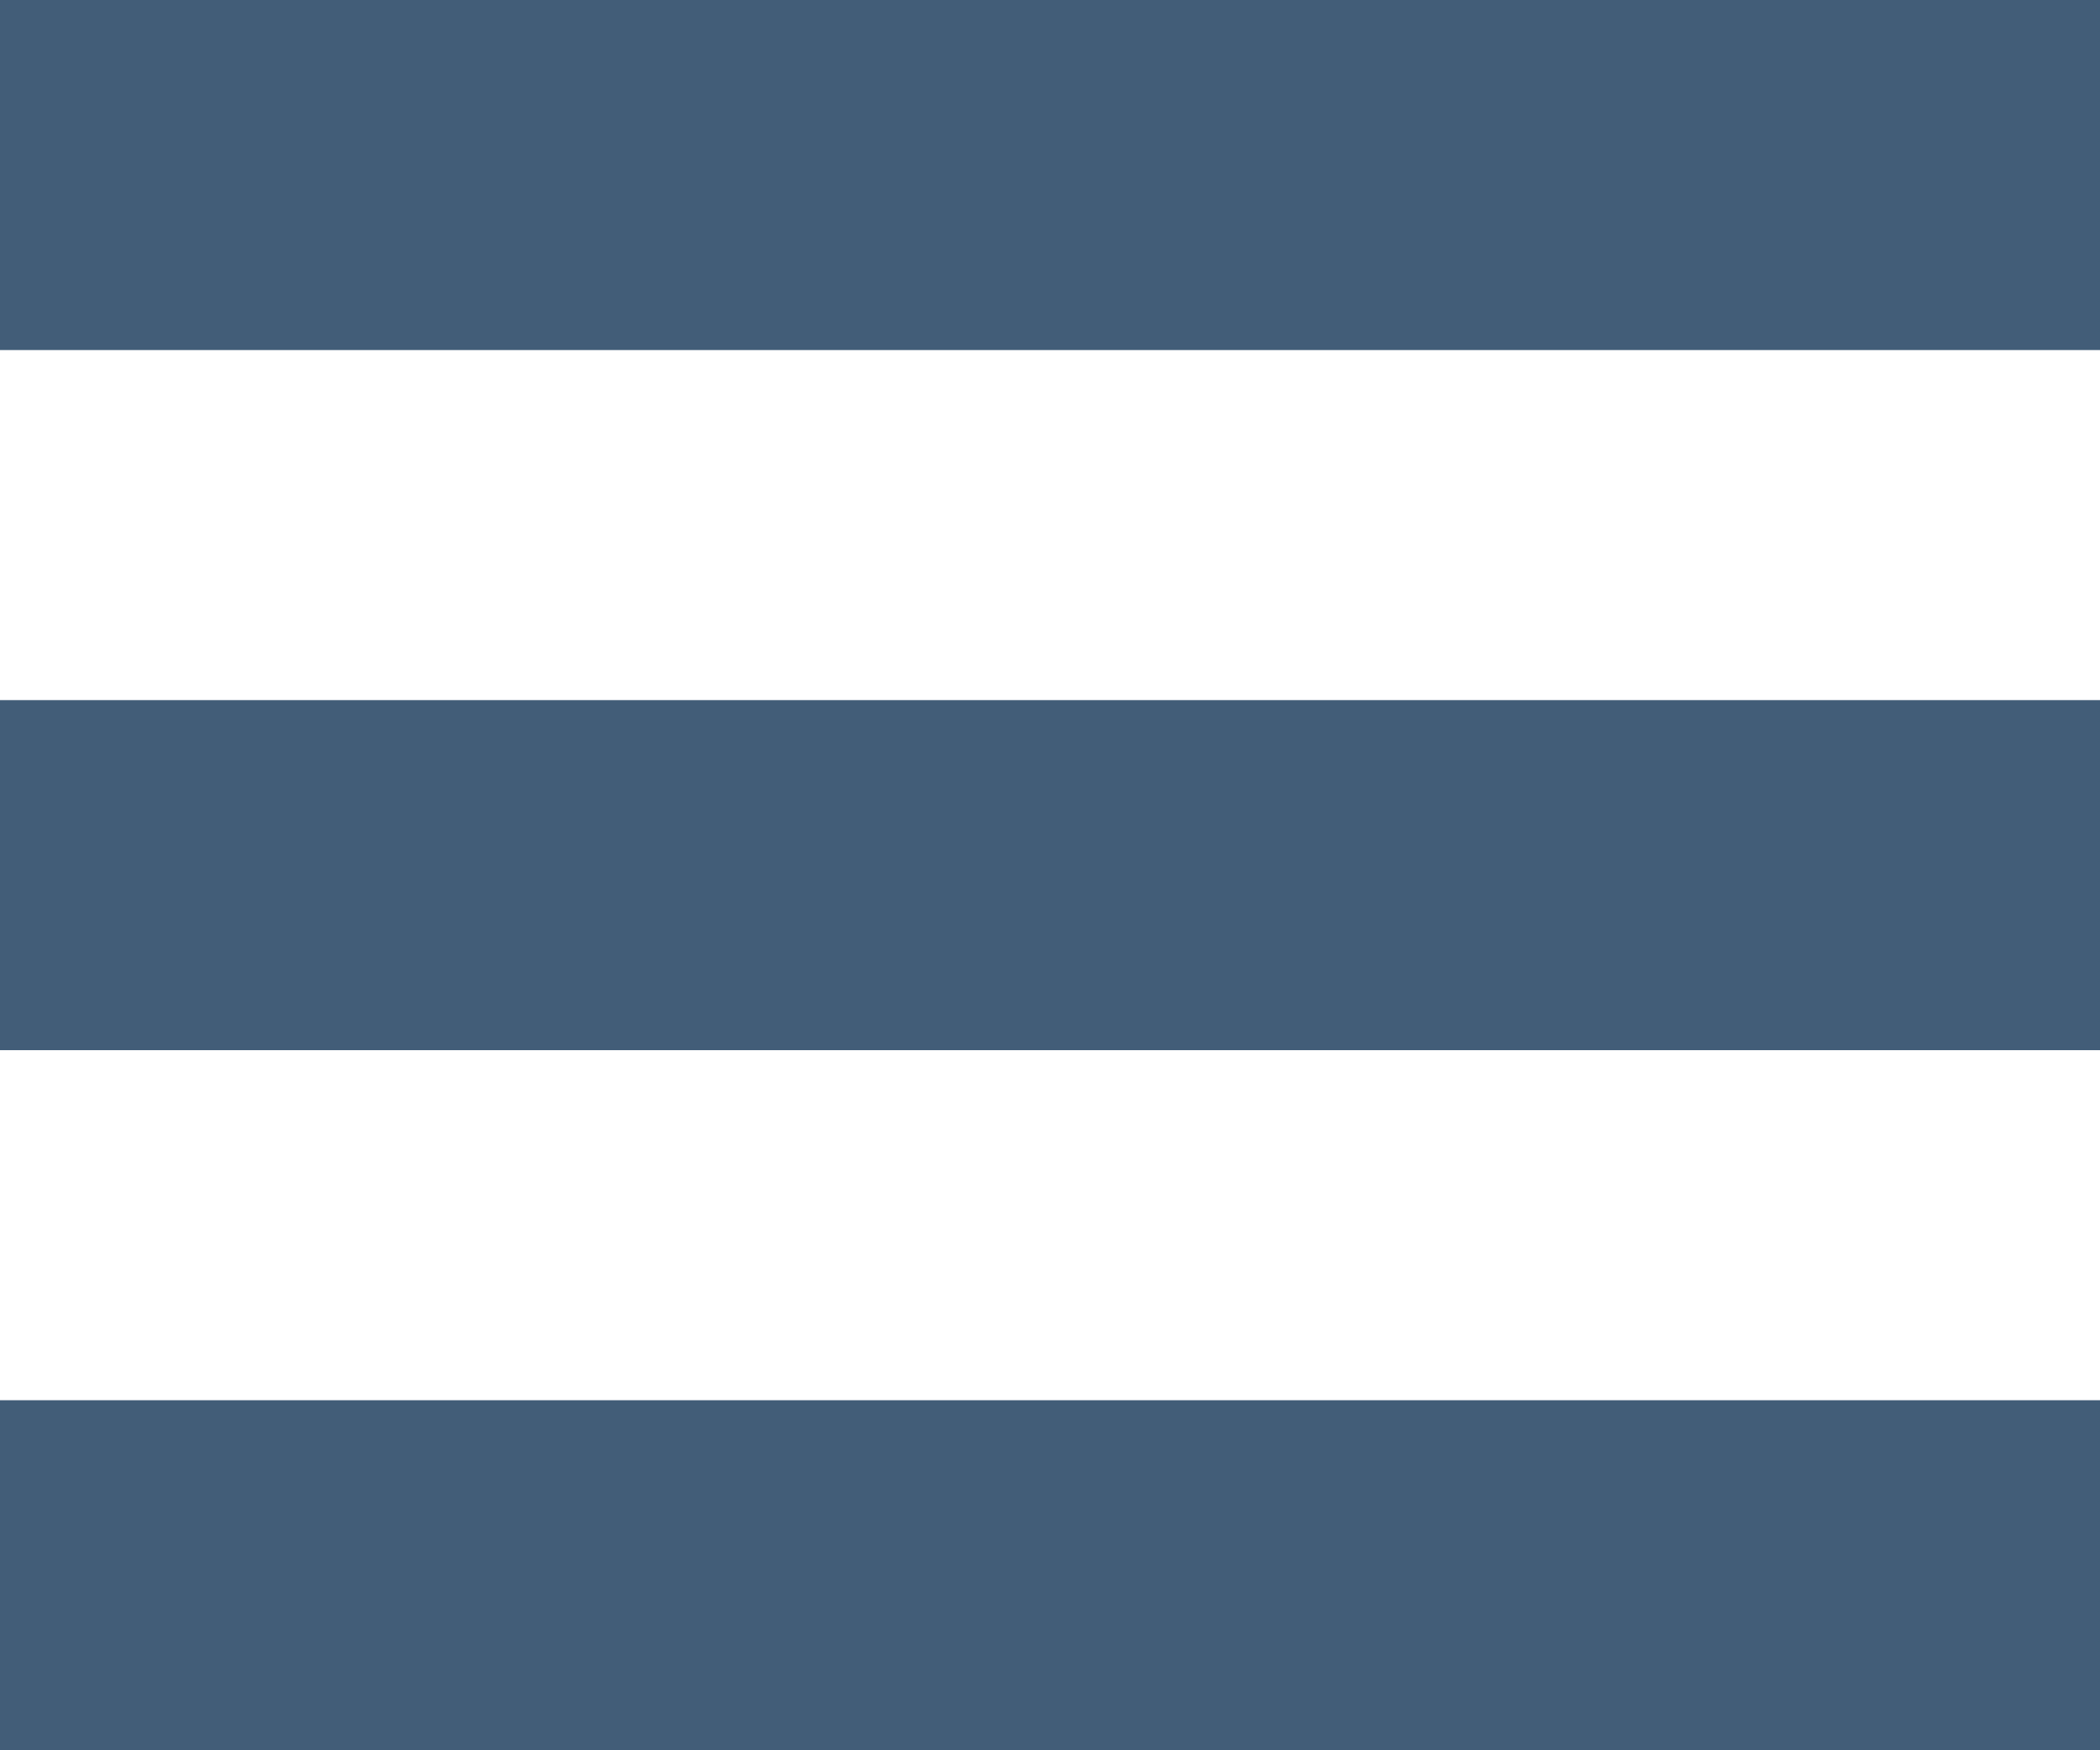
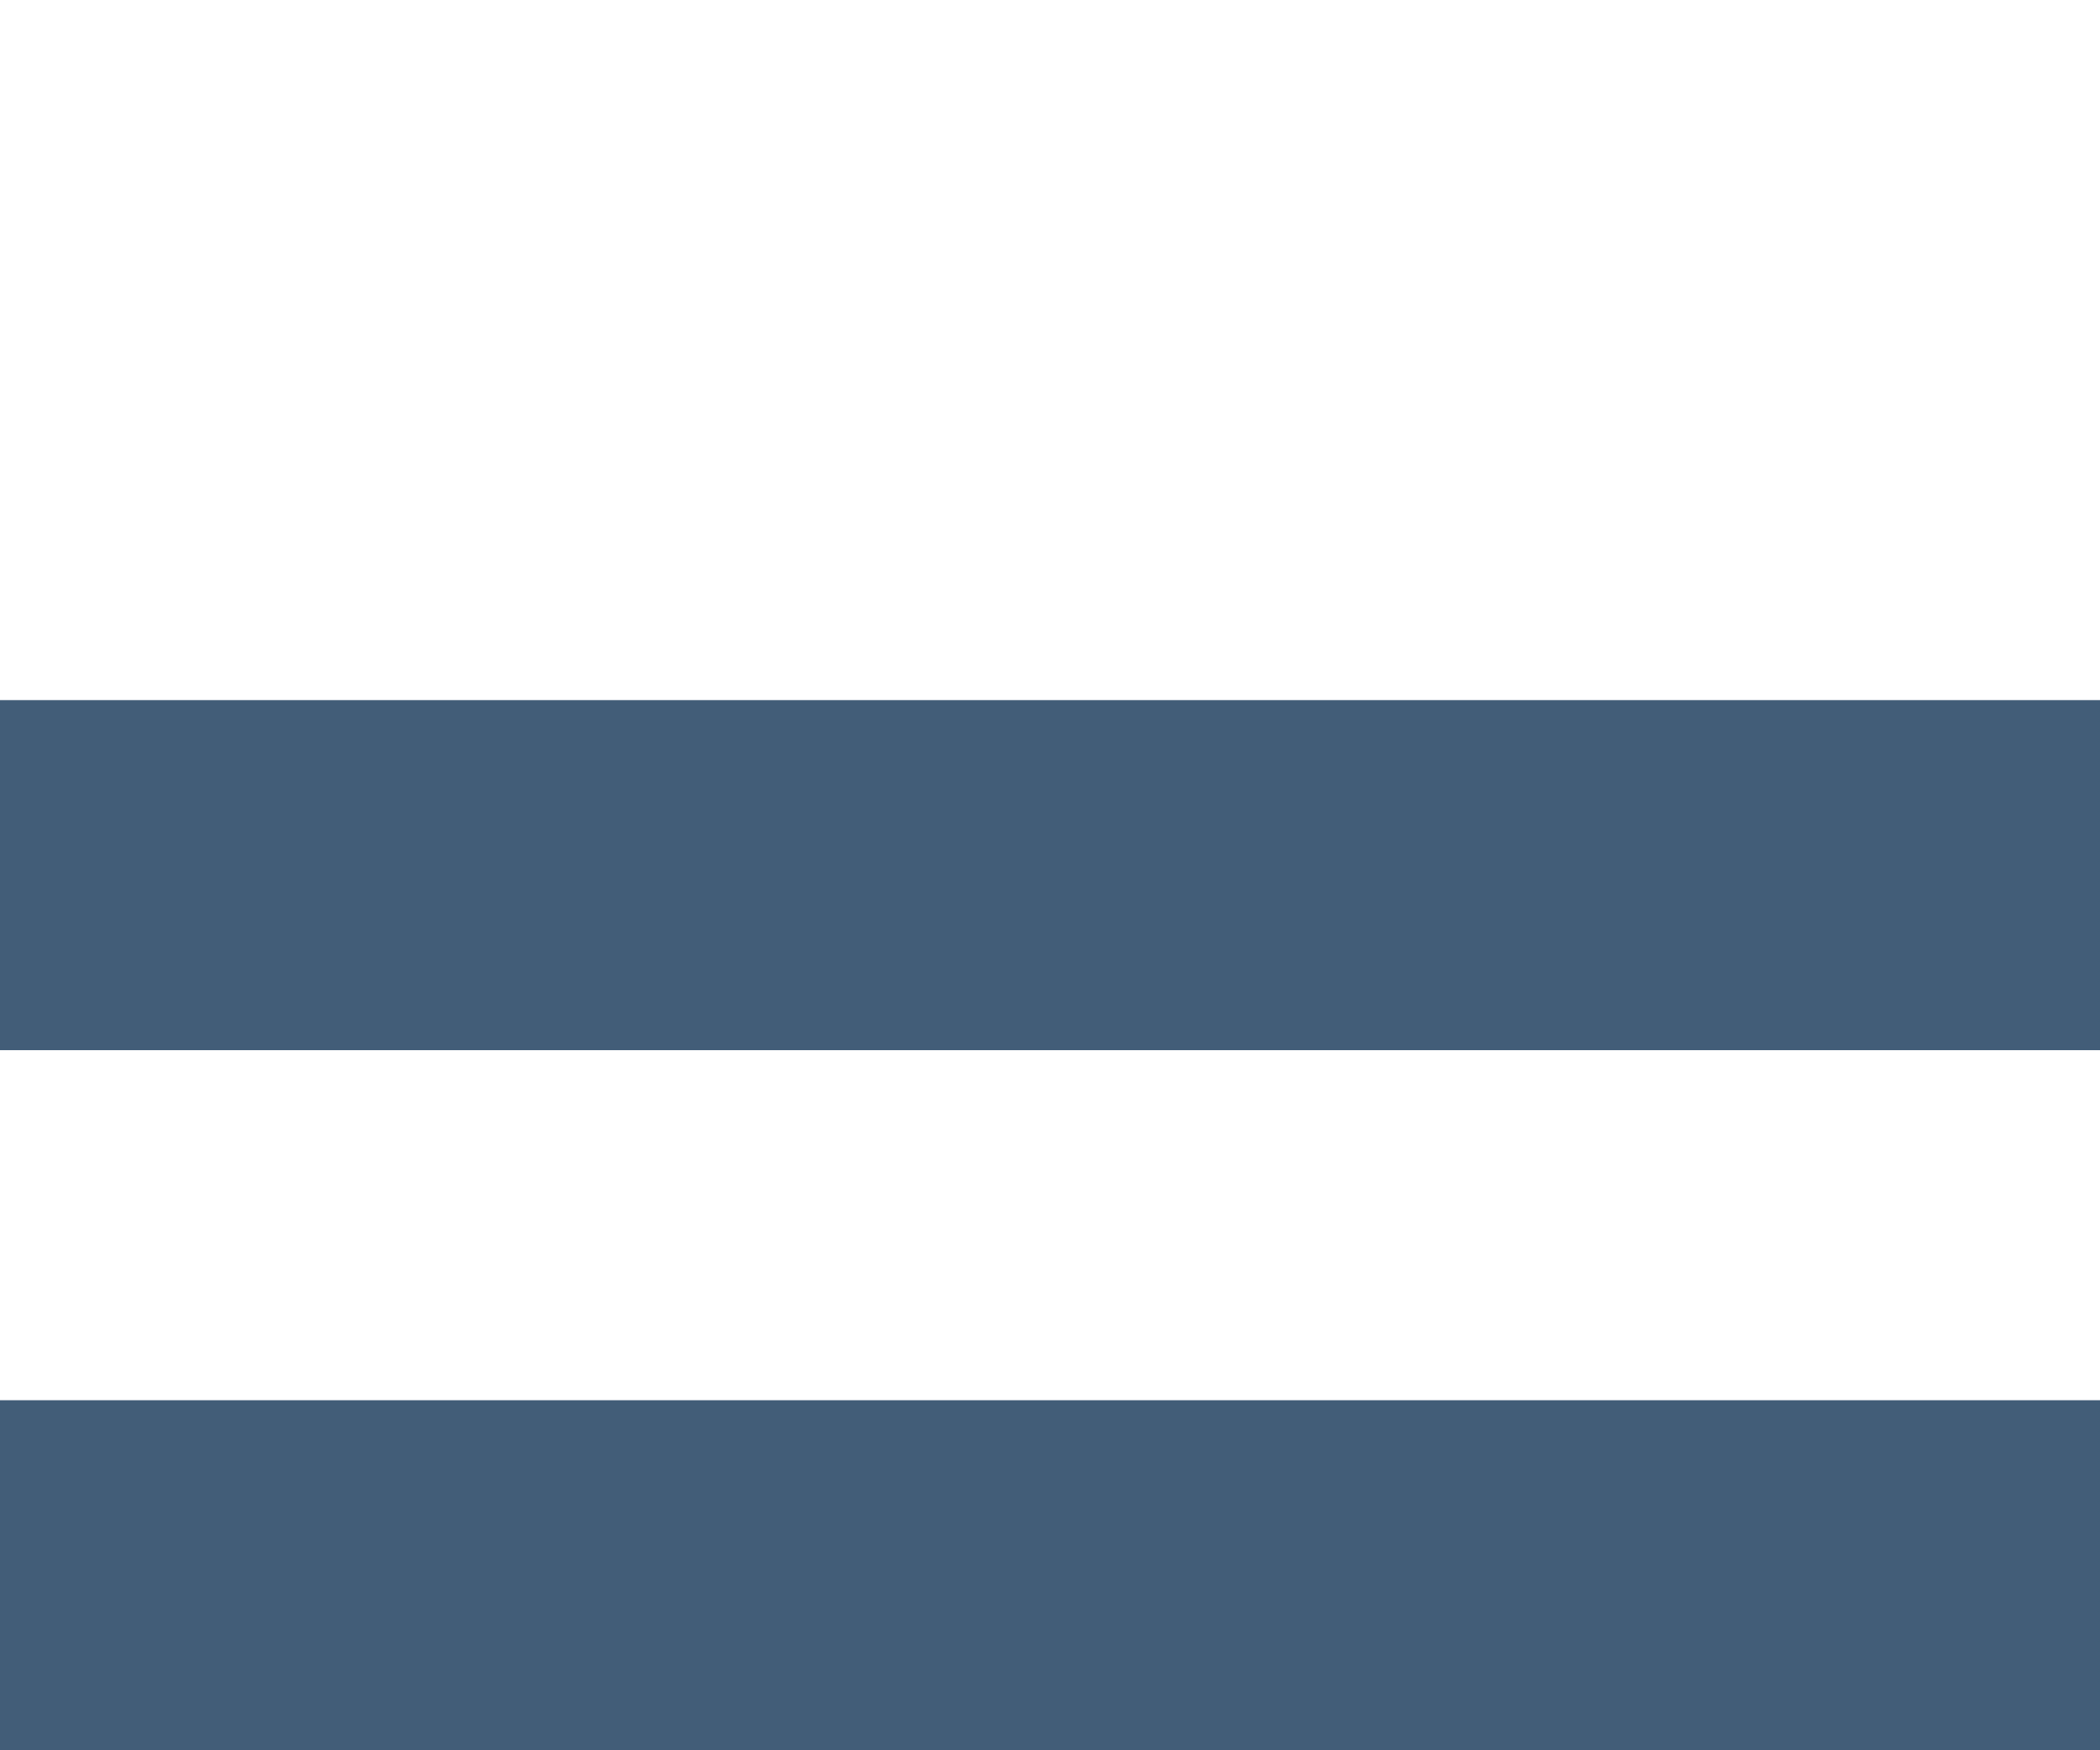
<svg xmlns="http://www.w3.org/2000/svg" width="18" height="15" viewBox="0 0 18 15">
  <g id="menu" transform="translate(1689.5 -3703)">
-     <path id="Path_120" data-name="Path 120" d="M0,0H18" transform="translate(-1689.5 3704.5)" fill="none" stroke="#425D78" stroke-width="3" />
    <path id="Path_121" data-name="Path 121" d="M0,0H18" transform="translate(-1689.5 3710.5)" fill="none" stroke="#425D78" stroke-width="3" />
    <path id="Path_122" data-name="Path 122" d="M0,0H18" transform="translate(-1689.5 3716.5)" fill="none" stroke="#425D78" stroke-width="3" />
  </g>
</svg>